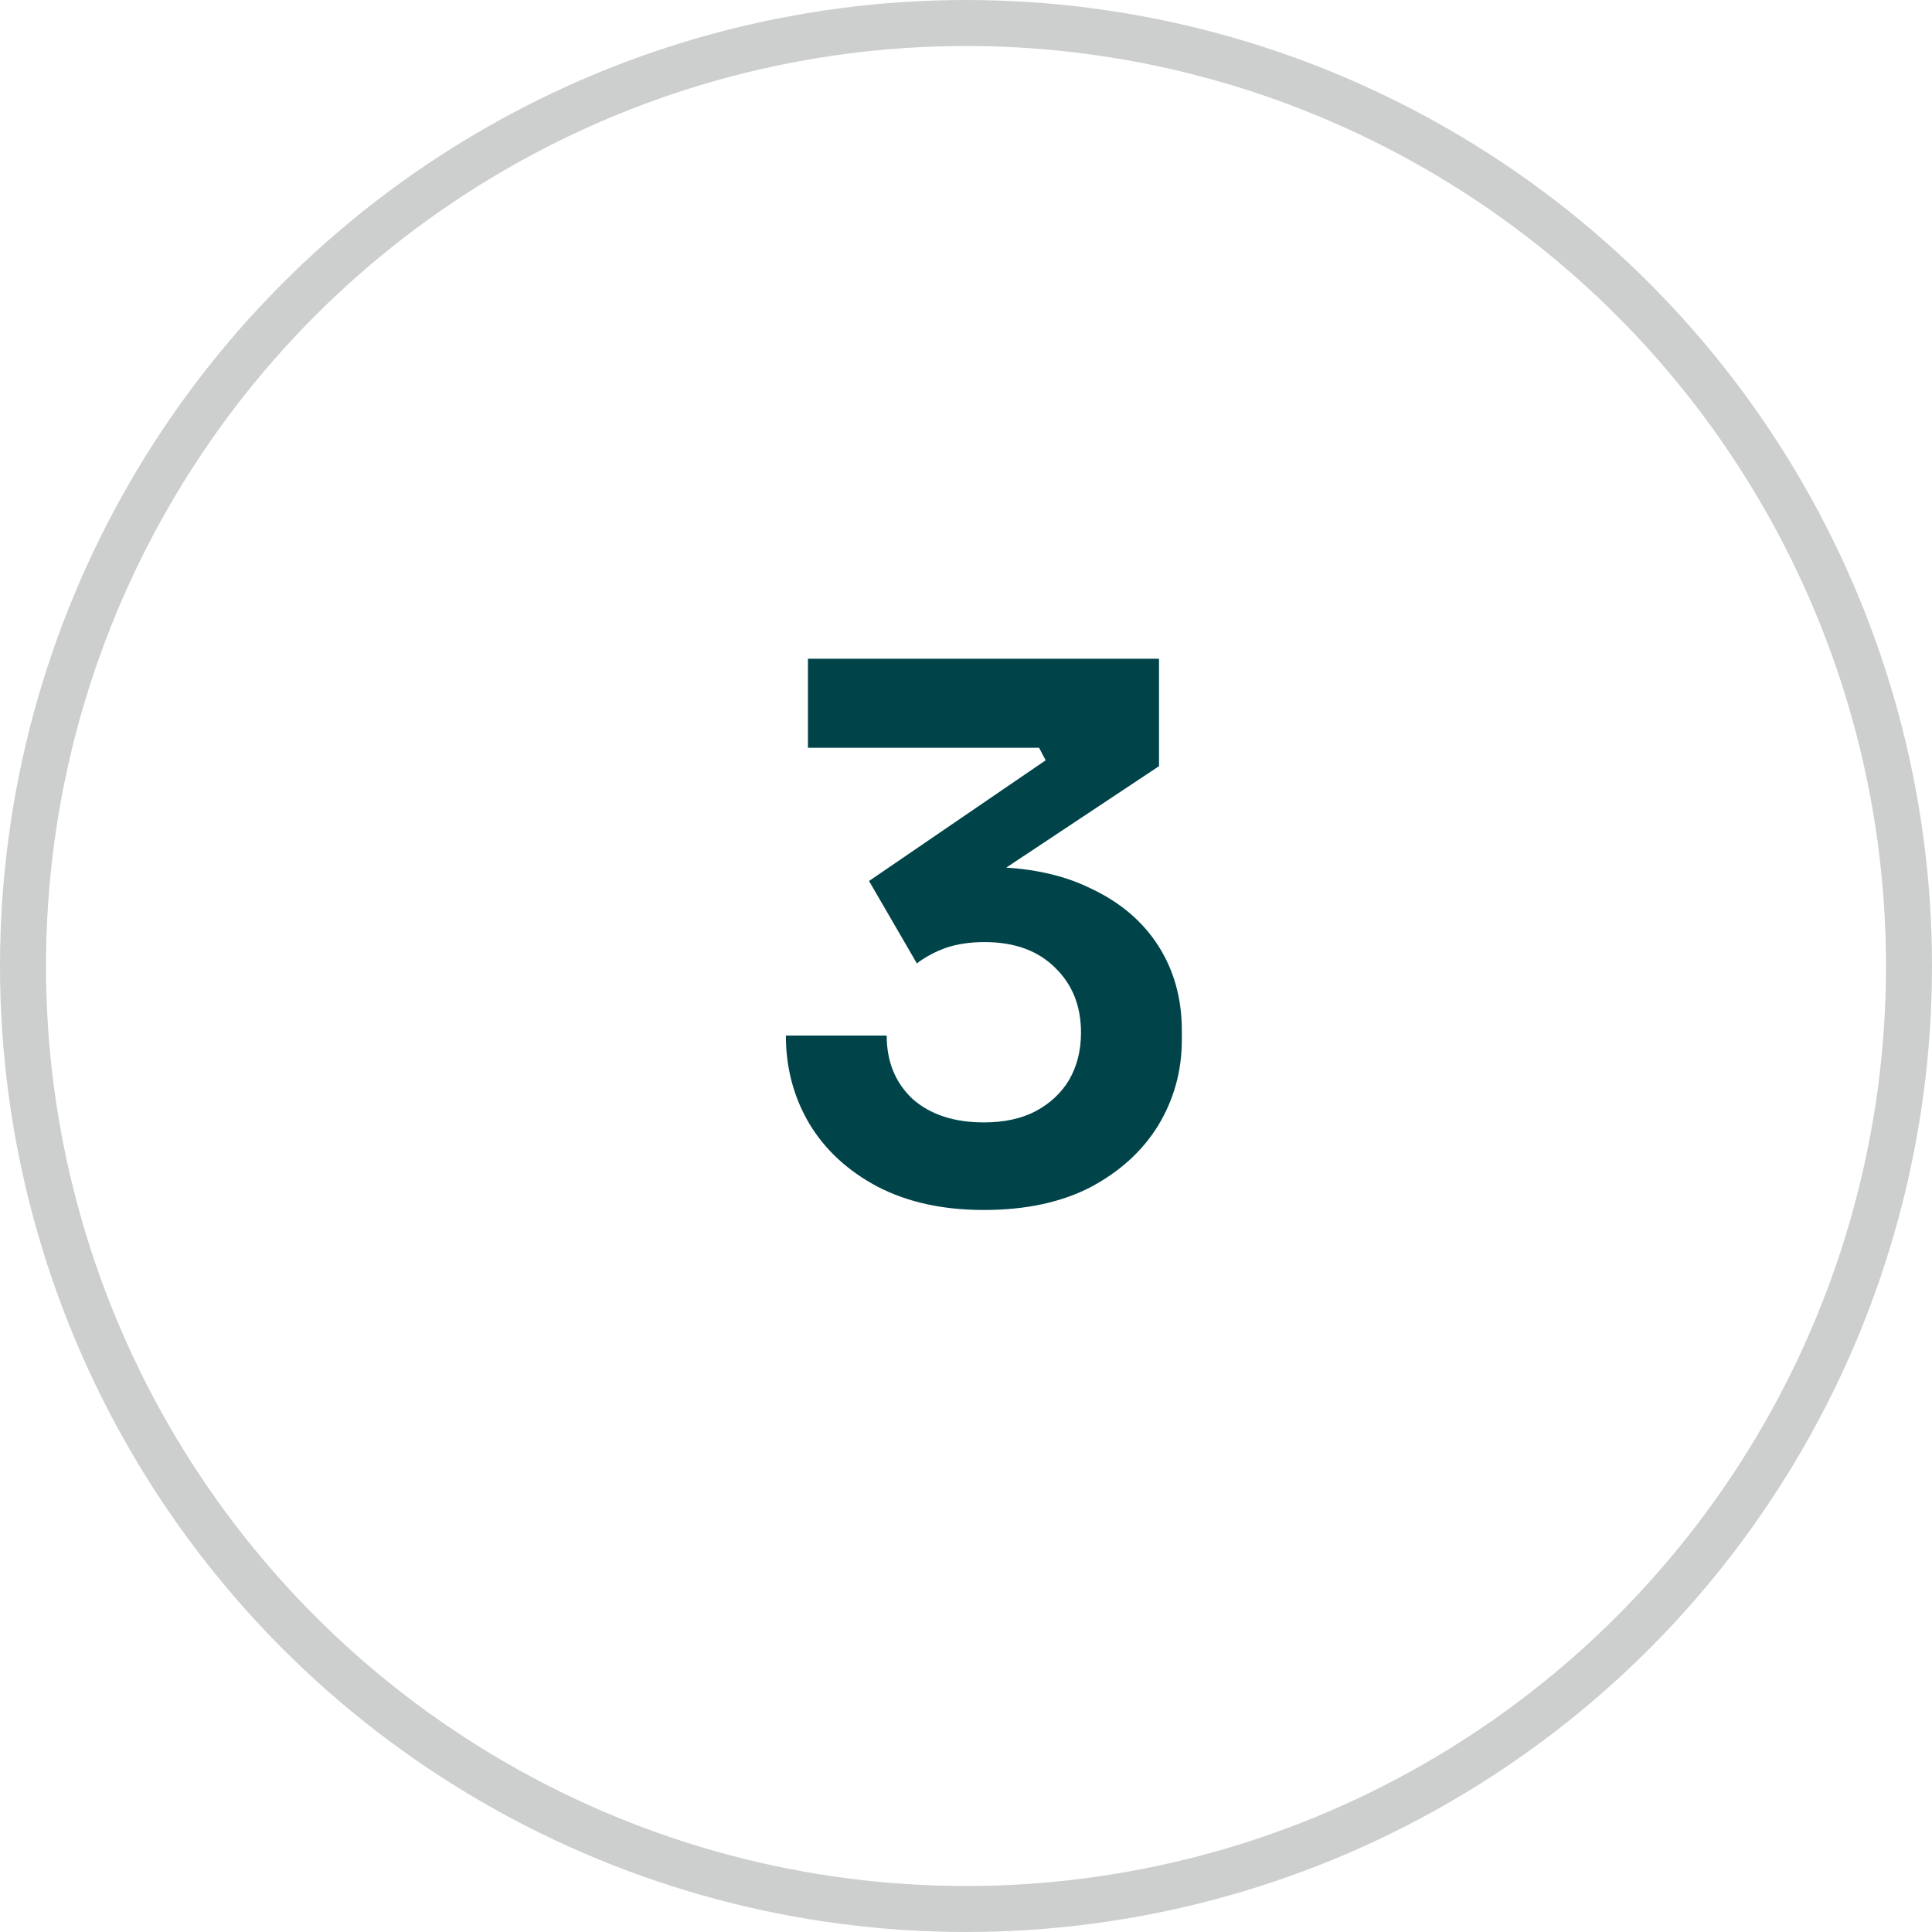
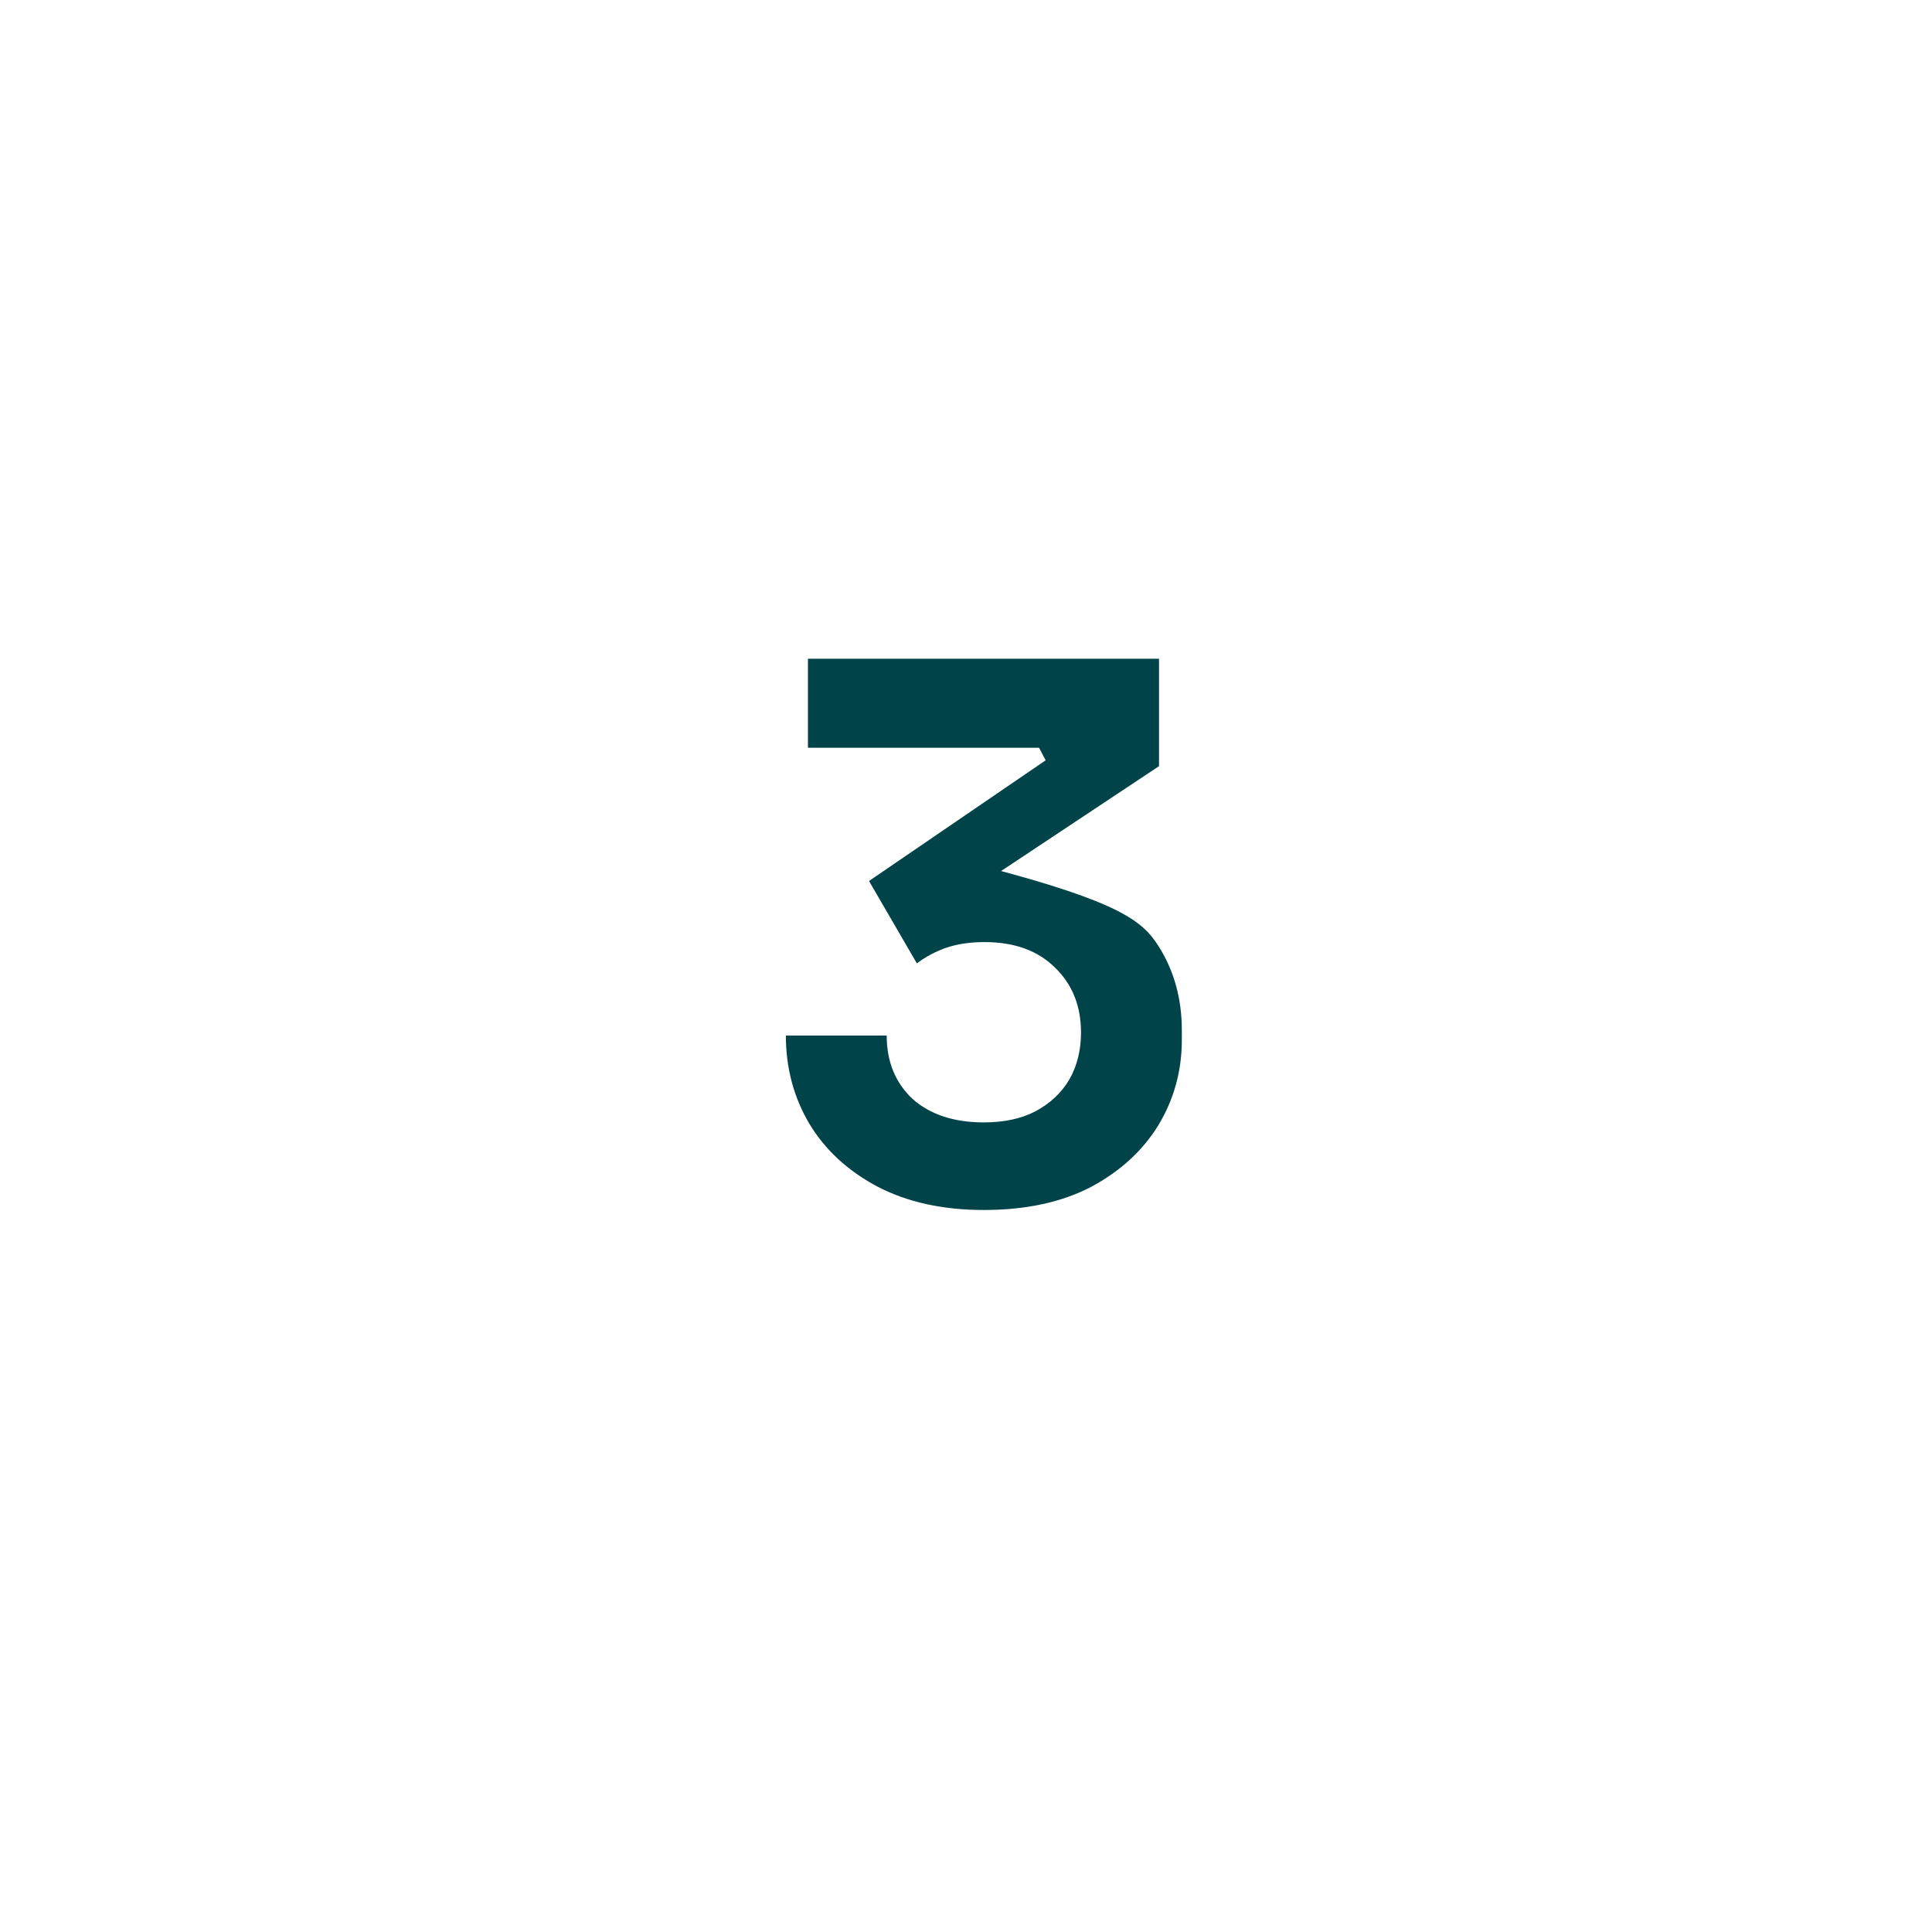
<svg xmlns="http://www.w3.org/2000/svg" width="42" height="42" viewBox="0 0 42 42" fill="none">
-   <path d="M21.388 26.304C20.492 26.304 19.719 26.133 19.068 25.792C18.428 25.451 17.938 24.997 17.596 24.432C17.255 23.856 17.084 23.216 17.084 22.512H19.276C19.276 23.077 19.463 23.536 19.836 23.888C20.22 24.229 20.738 24.4 21.388 24.4C21.826 24.4 22.199 24.32 22.508 24.16C22.828 23.989 23.073 23.76 23.244 23.472C23.415 23.173 23.5 22.832 23.5 22.448C23.5 21.872 23.314 21.403 22.94 21.04C22.567 20.667 22.055 20.48 21.404 20.48C21.084 20.48 20.802 20.523 20.556 20.608C20.322 20.693 20.113 20.805 19.932 20.944L18.892 19.152L22.732 16.528L22.588 16.256H17.564V14.32H25.196V16.656L21.244 19.28L20.012 19.056C20.215 18.992 20.433 18.944 20.668 18.912C20.903 18.869 21.159 18.848 21.436 18.848C22.322 18.848 23.079 19.003 23.708 19.312C24.348 19.611 24.839 20.027 25.18 20.56C25.521 21.093 25.692 21.707 25.692 22.4V22.608C25.692 23.28 25.521 23.899 25.18 24.464C24.839 25.019 24.348 25.467 23.708 25.808C23.068 26.139 22.295 26.304 21.388 26.304Z" fill="#004449" />
-   <circle cx="21" cy="21" r="20.5" stroke="#CDCFCF" />
+   <path d="M21.388 26.304C20.492 26.304 19.719 26.133 19.068 25.792C18.428 25.451 17.938 24.997 17.596 24.432C17.255 23.856 17.084 23.216 17.084 22.512H19.276C19.276 23.077 19.463 23.536 19.836 23.888C20.22 24.229 20.738 24.4 21.388 24.4C21.826 24.4 22.199 24.32 22.508 24.16C22.828 23.989 23.073 23.76 23.244 23.472C23.415 23.173 23.5 22.832 23.5 22.448C23.5 21.872 23.314 21.403 22.94 21.04C22.567 20.667 22.055 20.48 21.404 20.48C21.084 20.48 20.802 20.523 20.556 20.608C20.322 20.693 20.113 20.805 19.932 20.944L18.892 19.152L22.732 16.528L22.588 16.256H17.564V14.32H25.196V16.656L21.244 19.28L20.012 19.056C20.215 18.992 20.433 18.944 20.668 18.912C20.903 18.869 21.159 18.848 21.436 18.848C24.348 19.611 24.839 20.027 25.18 20.56C25.521 21.093 25.692 21.707 25.692 22.4V22.608C25.692 23.28 25.521 23.899 25.18 24.464C24.839 25.019 24.348 25.467 23.708 25.808C23.068 26.139 22.295 26.304 21.388 26.304Z" fill="#004449" />
</svg>